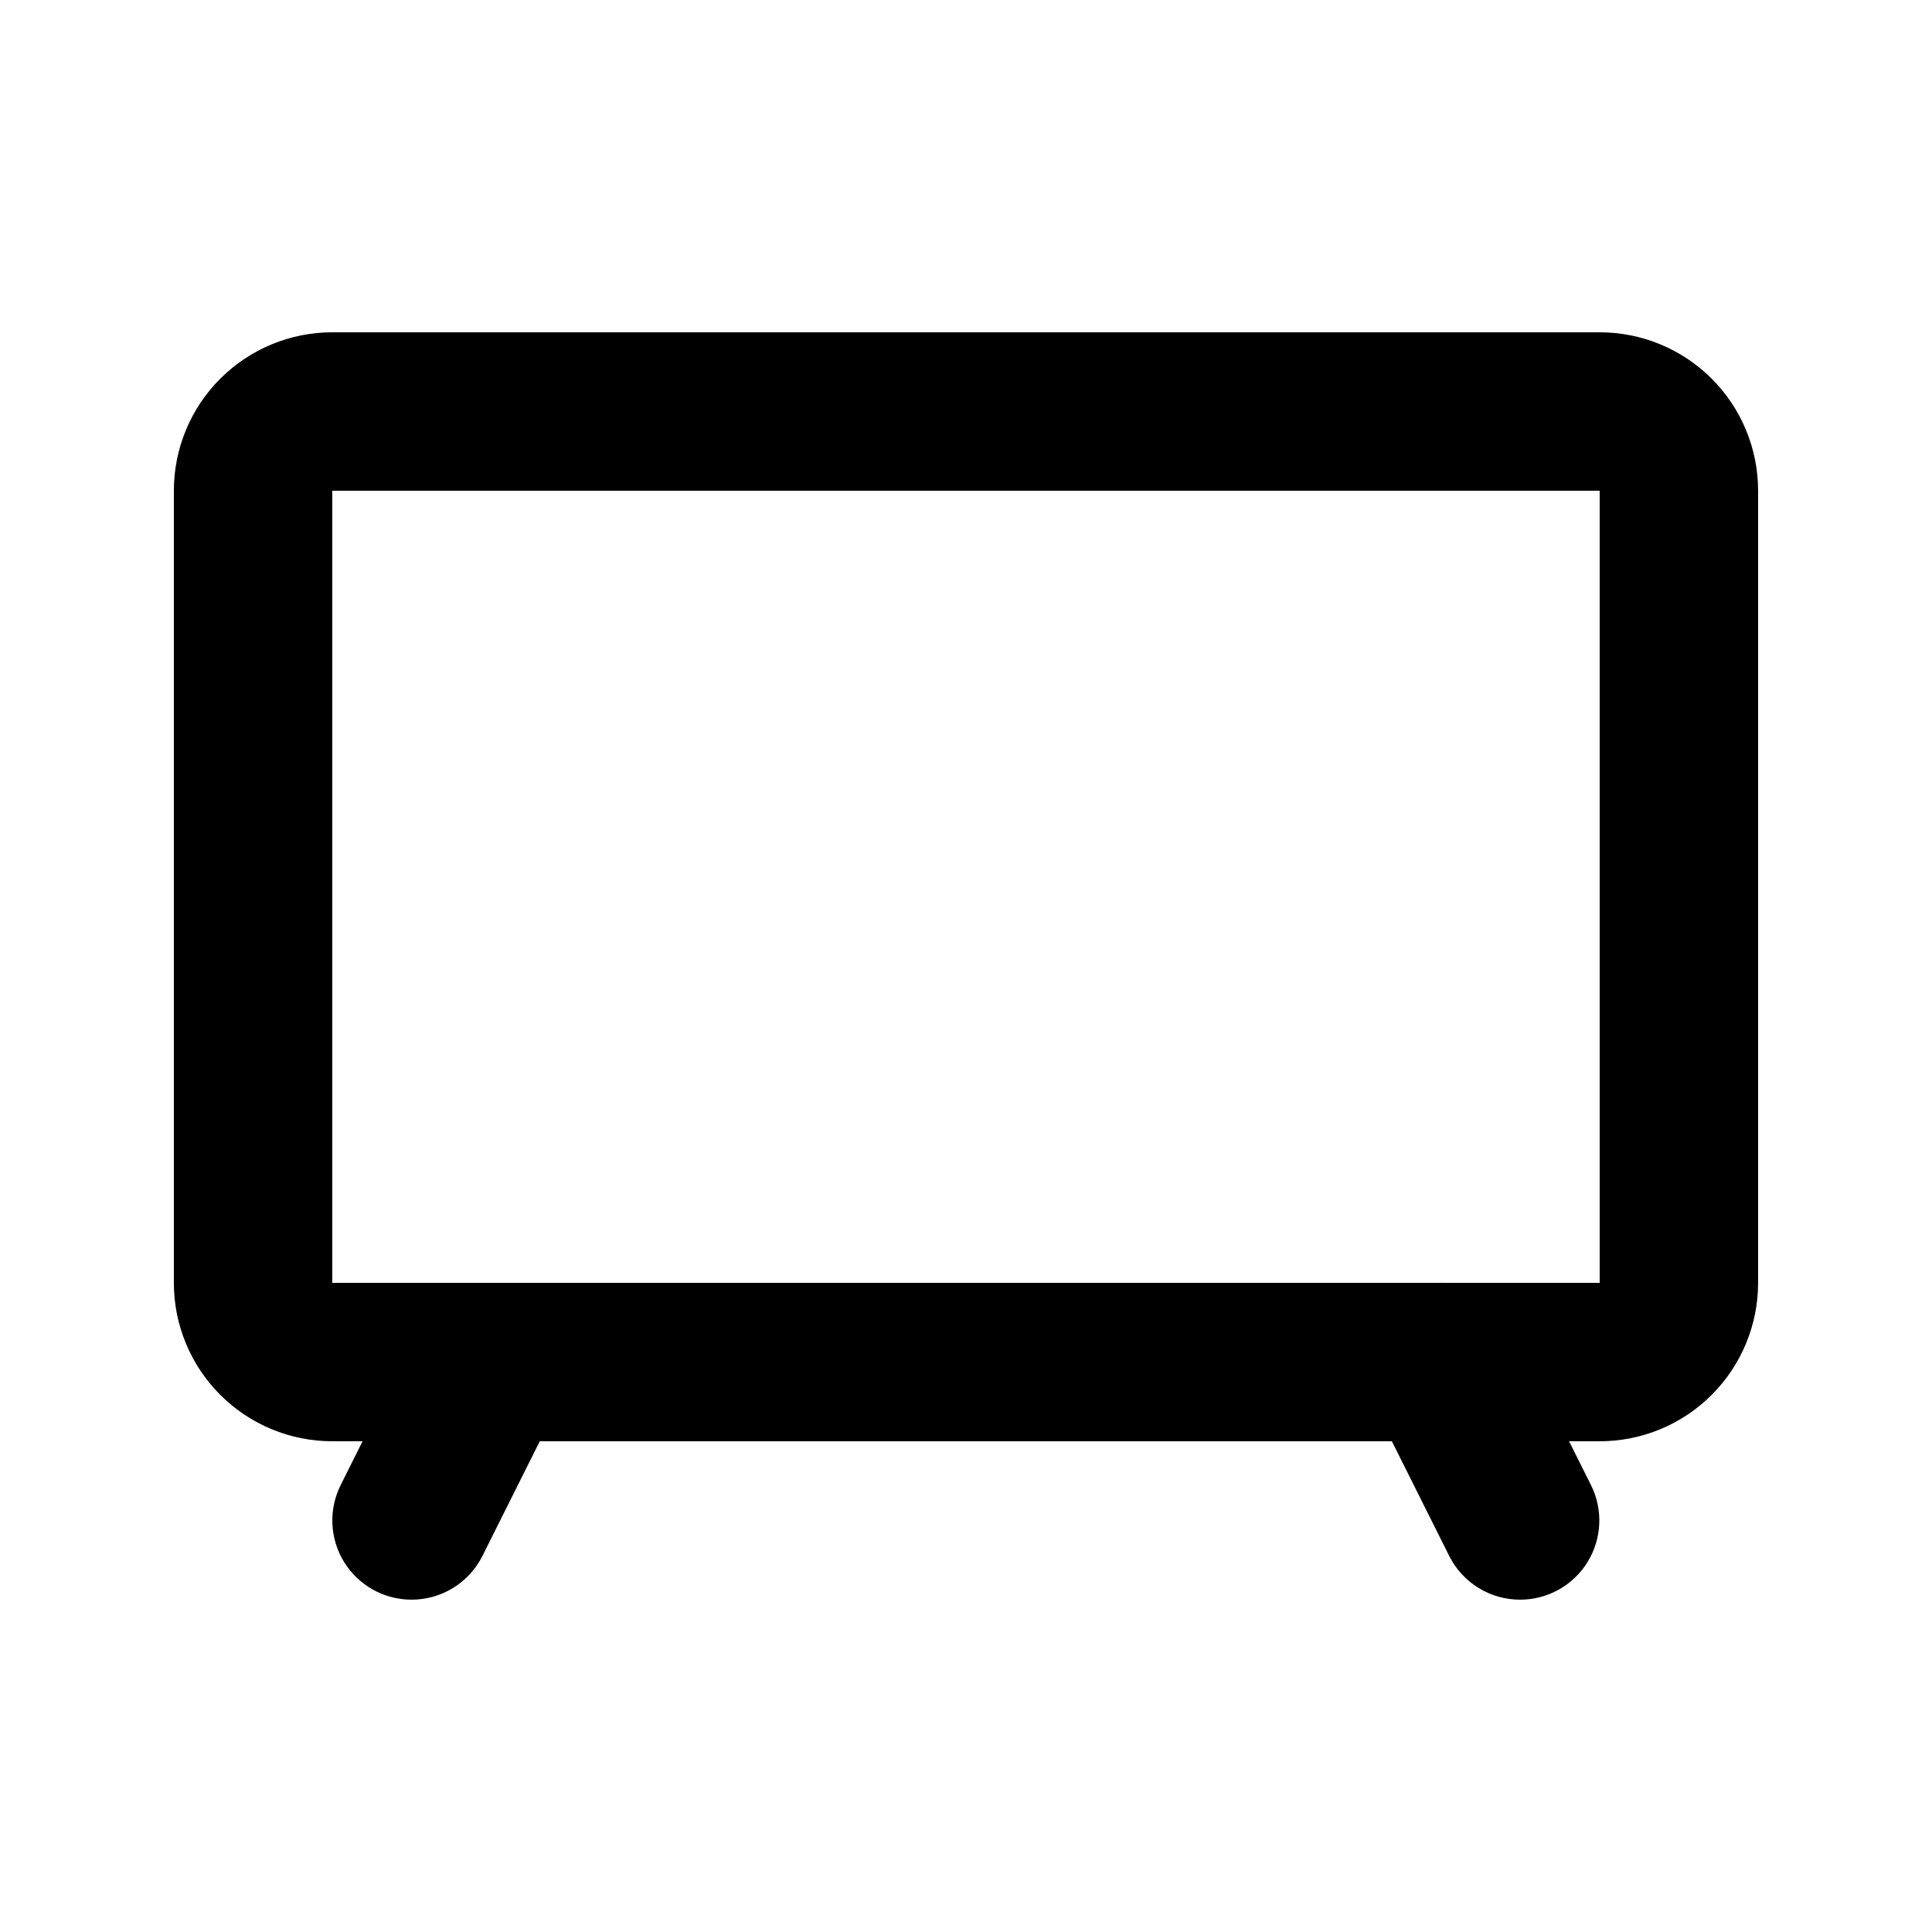
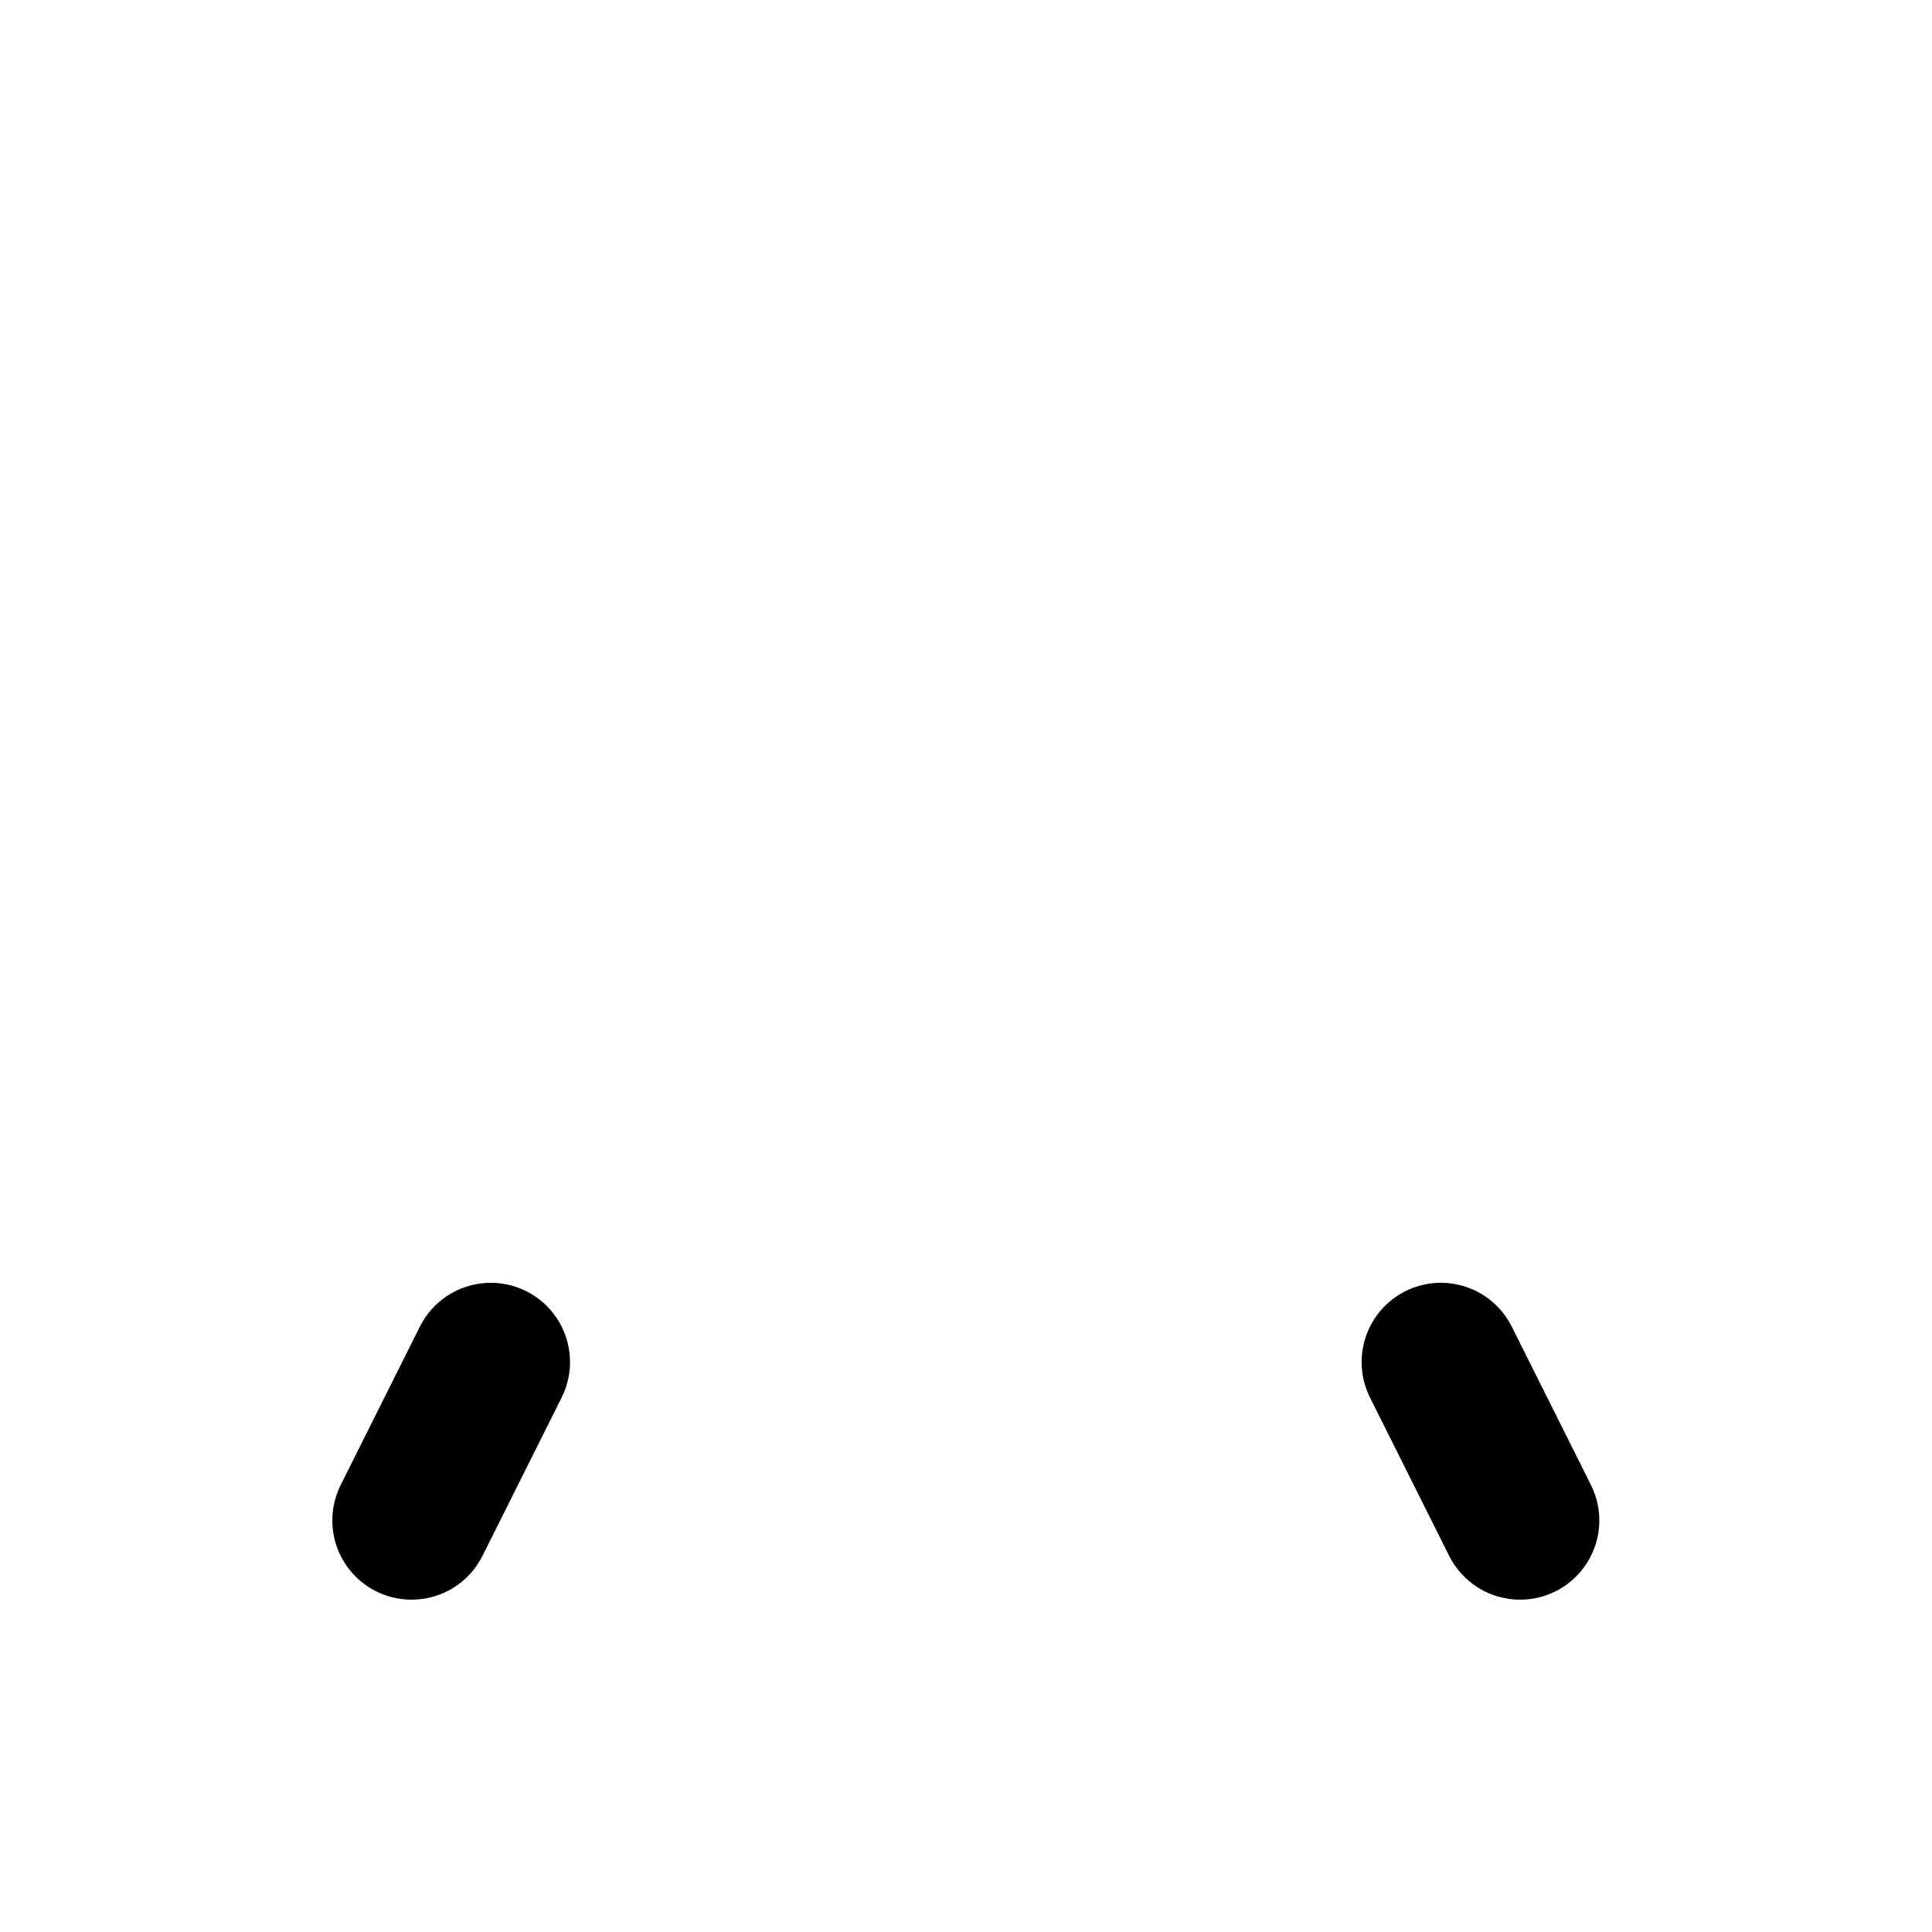
<svg xmlns="http://www.w3.org/2000/svg" fill="#000000" width="800px" height="800px" version="1.1" viewBox="144 144 512 512">
  <g>
-     <path d="m567.93 525.95h-335.87c-11.137 0-21.812-4.422-29.688-12.297-7.875-7.871-12.297-18.551-12.297-29.688v-209.92c0-11.137 4.422-21.816 12.297-29.688 7.875-7.875 18.551-12.297 29.688-12.297h335.87c11.137 0 21.816 4.422 29.688 12.297 7.875 7.871 12.297 18.551 12.297 29.688v209.92c0 11.137-4.422 21.816-12.297 29.688-7.871 7.875-18.551 12.297-29.688 12.297zm-335.87-251.9v209.92h335.87v-209.92z" />
-     <path d="m253.05 567.93c-7.273-0.004-14.027-3.769-17.848-9.957-3.824-6.188-4.172-13.91-0.918-20.418l20.992-41.984h-0.004c3.356-6.711 10.031-11.125 17.523-11.578 7.488-0.453 14.648 3.125 18.785 9.383 4.137 6.262 4.621 14.25 1.27 20.965l-20.992 41.984c-1.746 3.492-4.43 6.43-7.754 8.48-3.32 2.047-7.152 3.133-11.055 3.125z" />
+     <path d="m253.05 567.93c-7.273-0.004-14.027-3.769-17.848-9.957-3.824-6.188-4.172-13.91-0.918-20.418l20.992-41.984c3.356-6.711 10.031-11.125 17.523-11.578 7.488-0.453 14.648 3.125 18.785 9.383 4.137 6.262 4.621 14.25 1.27 20.965l-20.992 41.984c-1.746 3.492-4.43 6.43-7.754 8.48-3.32 2.047-7.152 3.133-11.055 3.125z" />
    <path d="m546.94 567.93c-3.918 0.023-7.766-1.055-11.102-3.106-3.34-2.051-6.039-4.996-7.789-8.5l-20.992-41.984c-2.488-4.984-2.898-10.75-1.133-16.035 1.766-5.281 5.555-9.648 10.535-12.137 4.984-2.488 10.75-2.898 16.035-1.133 5.281 1.762 9.648 5.555 12.137 10.535l20.992 41.984c3.246 6.492 2.906 14.199-0.898 20.383-3.801 6.18-10.527 9.961-17.785 9.992z" />
  </g>
</svg>